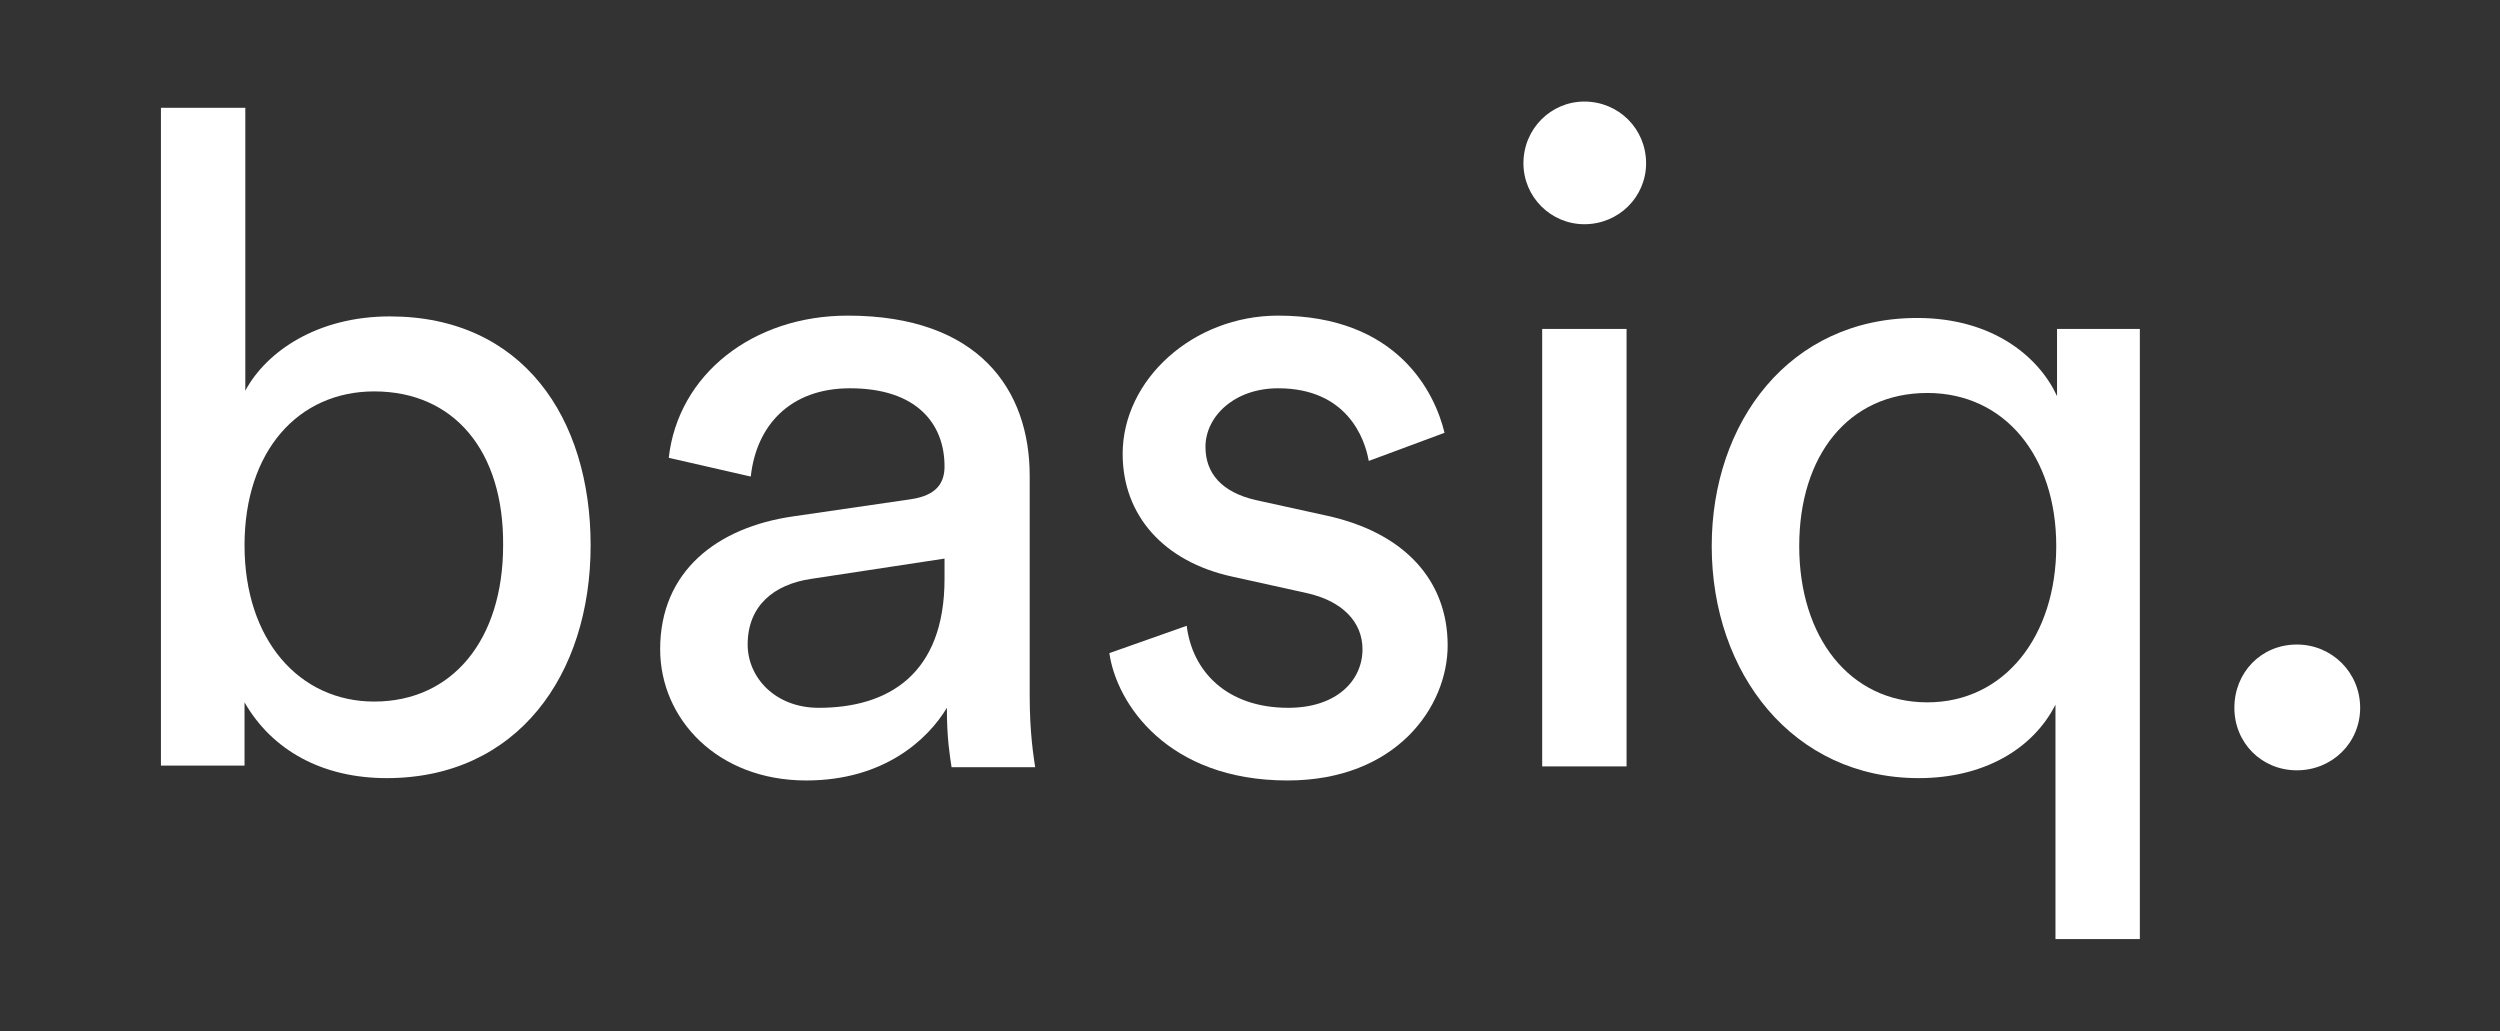
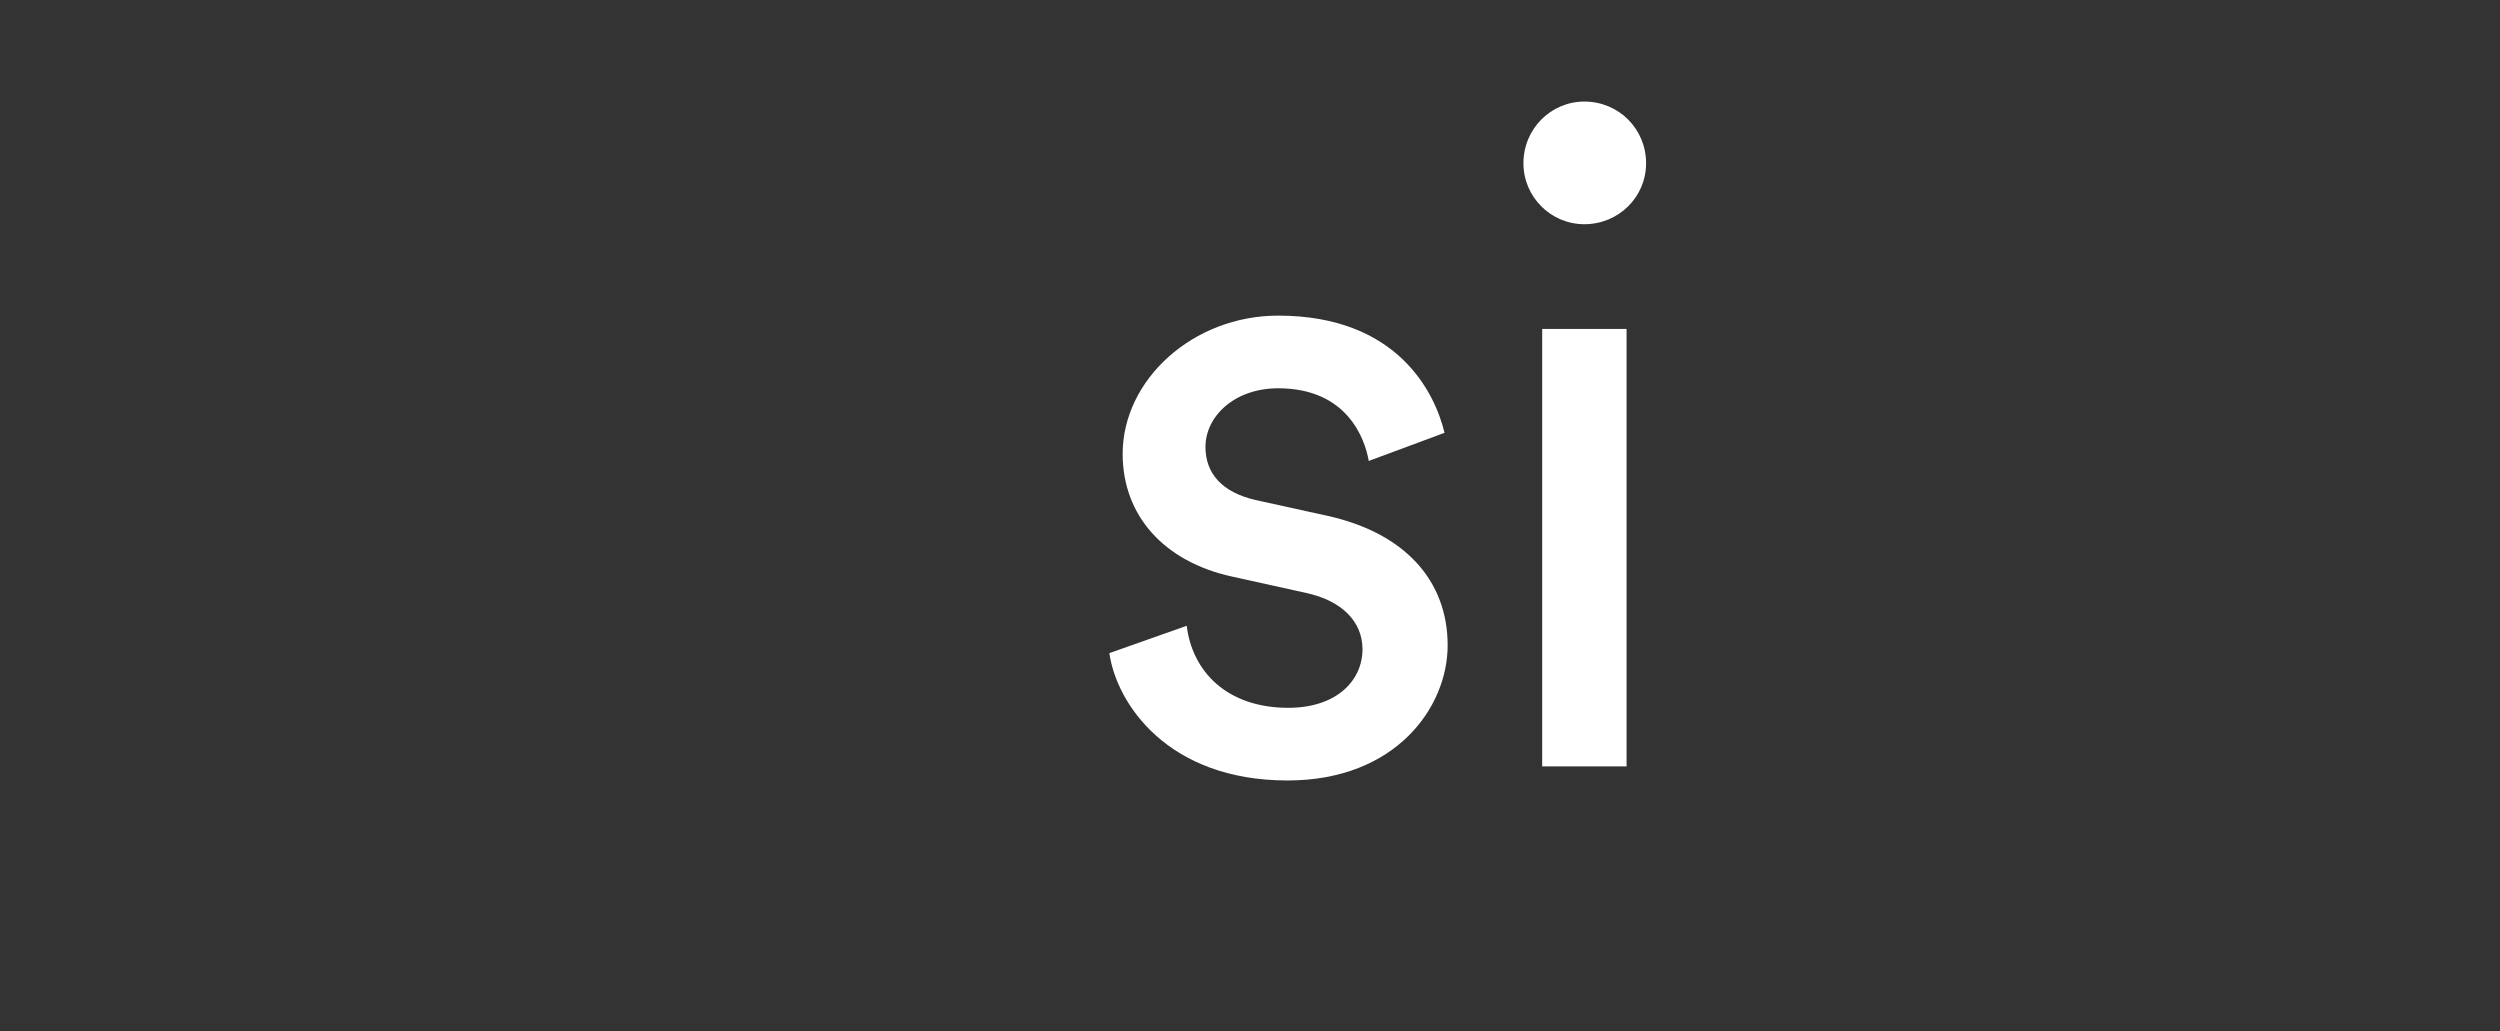
<svg xmlns="http://www.w3.org/2000/svg" version="1.1" id="Layer_1" x="0px" y="0px" viewBox="0 0 320 132" style="enable-background:new 0 0 320 132;" xml:space="preserve">
  <rect x="0" y="0" width="320" height="132" fill="#333333" stroke="none" />
  <style type="text/css">
	.st0{fill:#FFFFFF;}
</style>
  <g>
-     <path class="st0" d="M20.6,98.1V13.8h10.8V50c2.7-5,9.2-9.5,18.5-9.5c17,0,25.7,13,25.7,29.3c0,16.6-9.4,29.8-26.1,29.8   c-8.3,0-14.7-3.6-18.2-9.7v8.1H20.6z M47.9,50.1c-9.7,0-16.6,7.6-16.6,19.7c0,12.1,7,20,16.6,20c10,0,16.5-7.9,16.5-20   C64.5,57.7,58.1,50.1,47.9,50.1z" />
-     <path class="st0" d="M101.5,66.1l15.1-2.2c3.4-0.5,4.3-2.2,4.3-4.2c0-5.5-3.6-10-12.1-10c-7.7,0-12,4.8-12.7,11.3l-10.5-2.4   c1.2-10.7,10.8-18.2,22.9-18.2c16.8,0,23.3,9.5,23.3,20.5v28.1c0,4.9,0.5,7.8,0.7,9.2h-10.7c-0.2-1.4-0.6-3.5-0.6-7.6   c-2.4,4-8,9.3-18,9.3c-11.4,0-18.7-7.9-18.7-16.8C84.5,73.1,91.8,67.5,101.5,66.1z M120.9,74.1v-2.6l-17.1,2.6   c-4.7,0.7-8.1,3.4-8.1,8.4c0,4.2,3.5,8.1,9.1,8.1C113.7,90.6,120.9,86.3,120.9,74.1z" />
    <path class="st0" d="M151.9,80.1c0.7,5.8,5.1,10.5,13,10.5c6.2,0,9.5-3.5,9.5-7.5c0-3.5-2.6-6.2-7.2-7.2l-9.5-2.1   c-8.7-1.9-14-7.8-14-15.7c0-9.5,9-17.7,19.9-17.7c15.4,0,20.1,10,21.3,15l-9.7,3.6c-0.5-2.9-2.8-9.3-11.6-9.3   c-5.6,0-9.3,3.6-9.3,7.5c0,3.4,2.1,5.8,6.4,6.8l9.1,2c10.1,2.2,15.5,8.4,15.5,16.6c0,7.9-6.6,17.3-20.5,17.3   c-15.4,0-21.9-9.9-22.8-16.3L151.9,80.1z" />
    <path class="st0" d="M202.8,13c4.4,0,7.9,3.5,7.9,7.9c0,4.3-3.5,7.8-7.9,7.8c-4.3,0-7.8-3.5-7.8-7.8C195,16.5,198.5,13,202.8,13z    M197.4,98.1v-56h10.8v56H197.4z" />
-     <path class="st0" d="M263.1,120.2v-30c-2.9,5.7-9.2,9.4-17.5,9.4c-16.1,0-26.5-13.4-26.5-29.7c0-15.8,9.9-29.2,26.3-29.2   c9.7,0,15.6,5,17.9,10v-8.6h10.6v78.1H263.1z M246.7,89.9c9.9,0,16.5-8.5,16.5-20s-6.6-19.6-16.5-19.6c-10.1,0-16.4,8-16.4,19.6   S236.7,89.9,246.7,89.9z" />
-     <path class="st0" d="M294,82.5c4.5,0,8.1,3.6,8.1,8.1c0,4.5-3.6,8-8.1,8c-4.5,0-8-3.5-8-8C286,86.1,289.4,82.5,294,82.5z" />
  </g>
</svg>